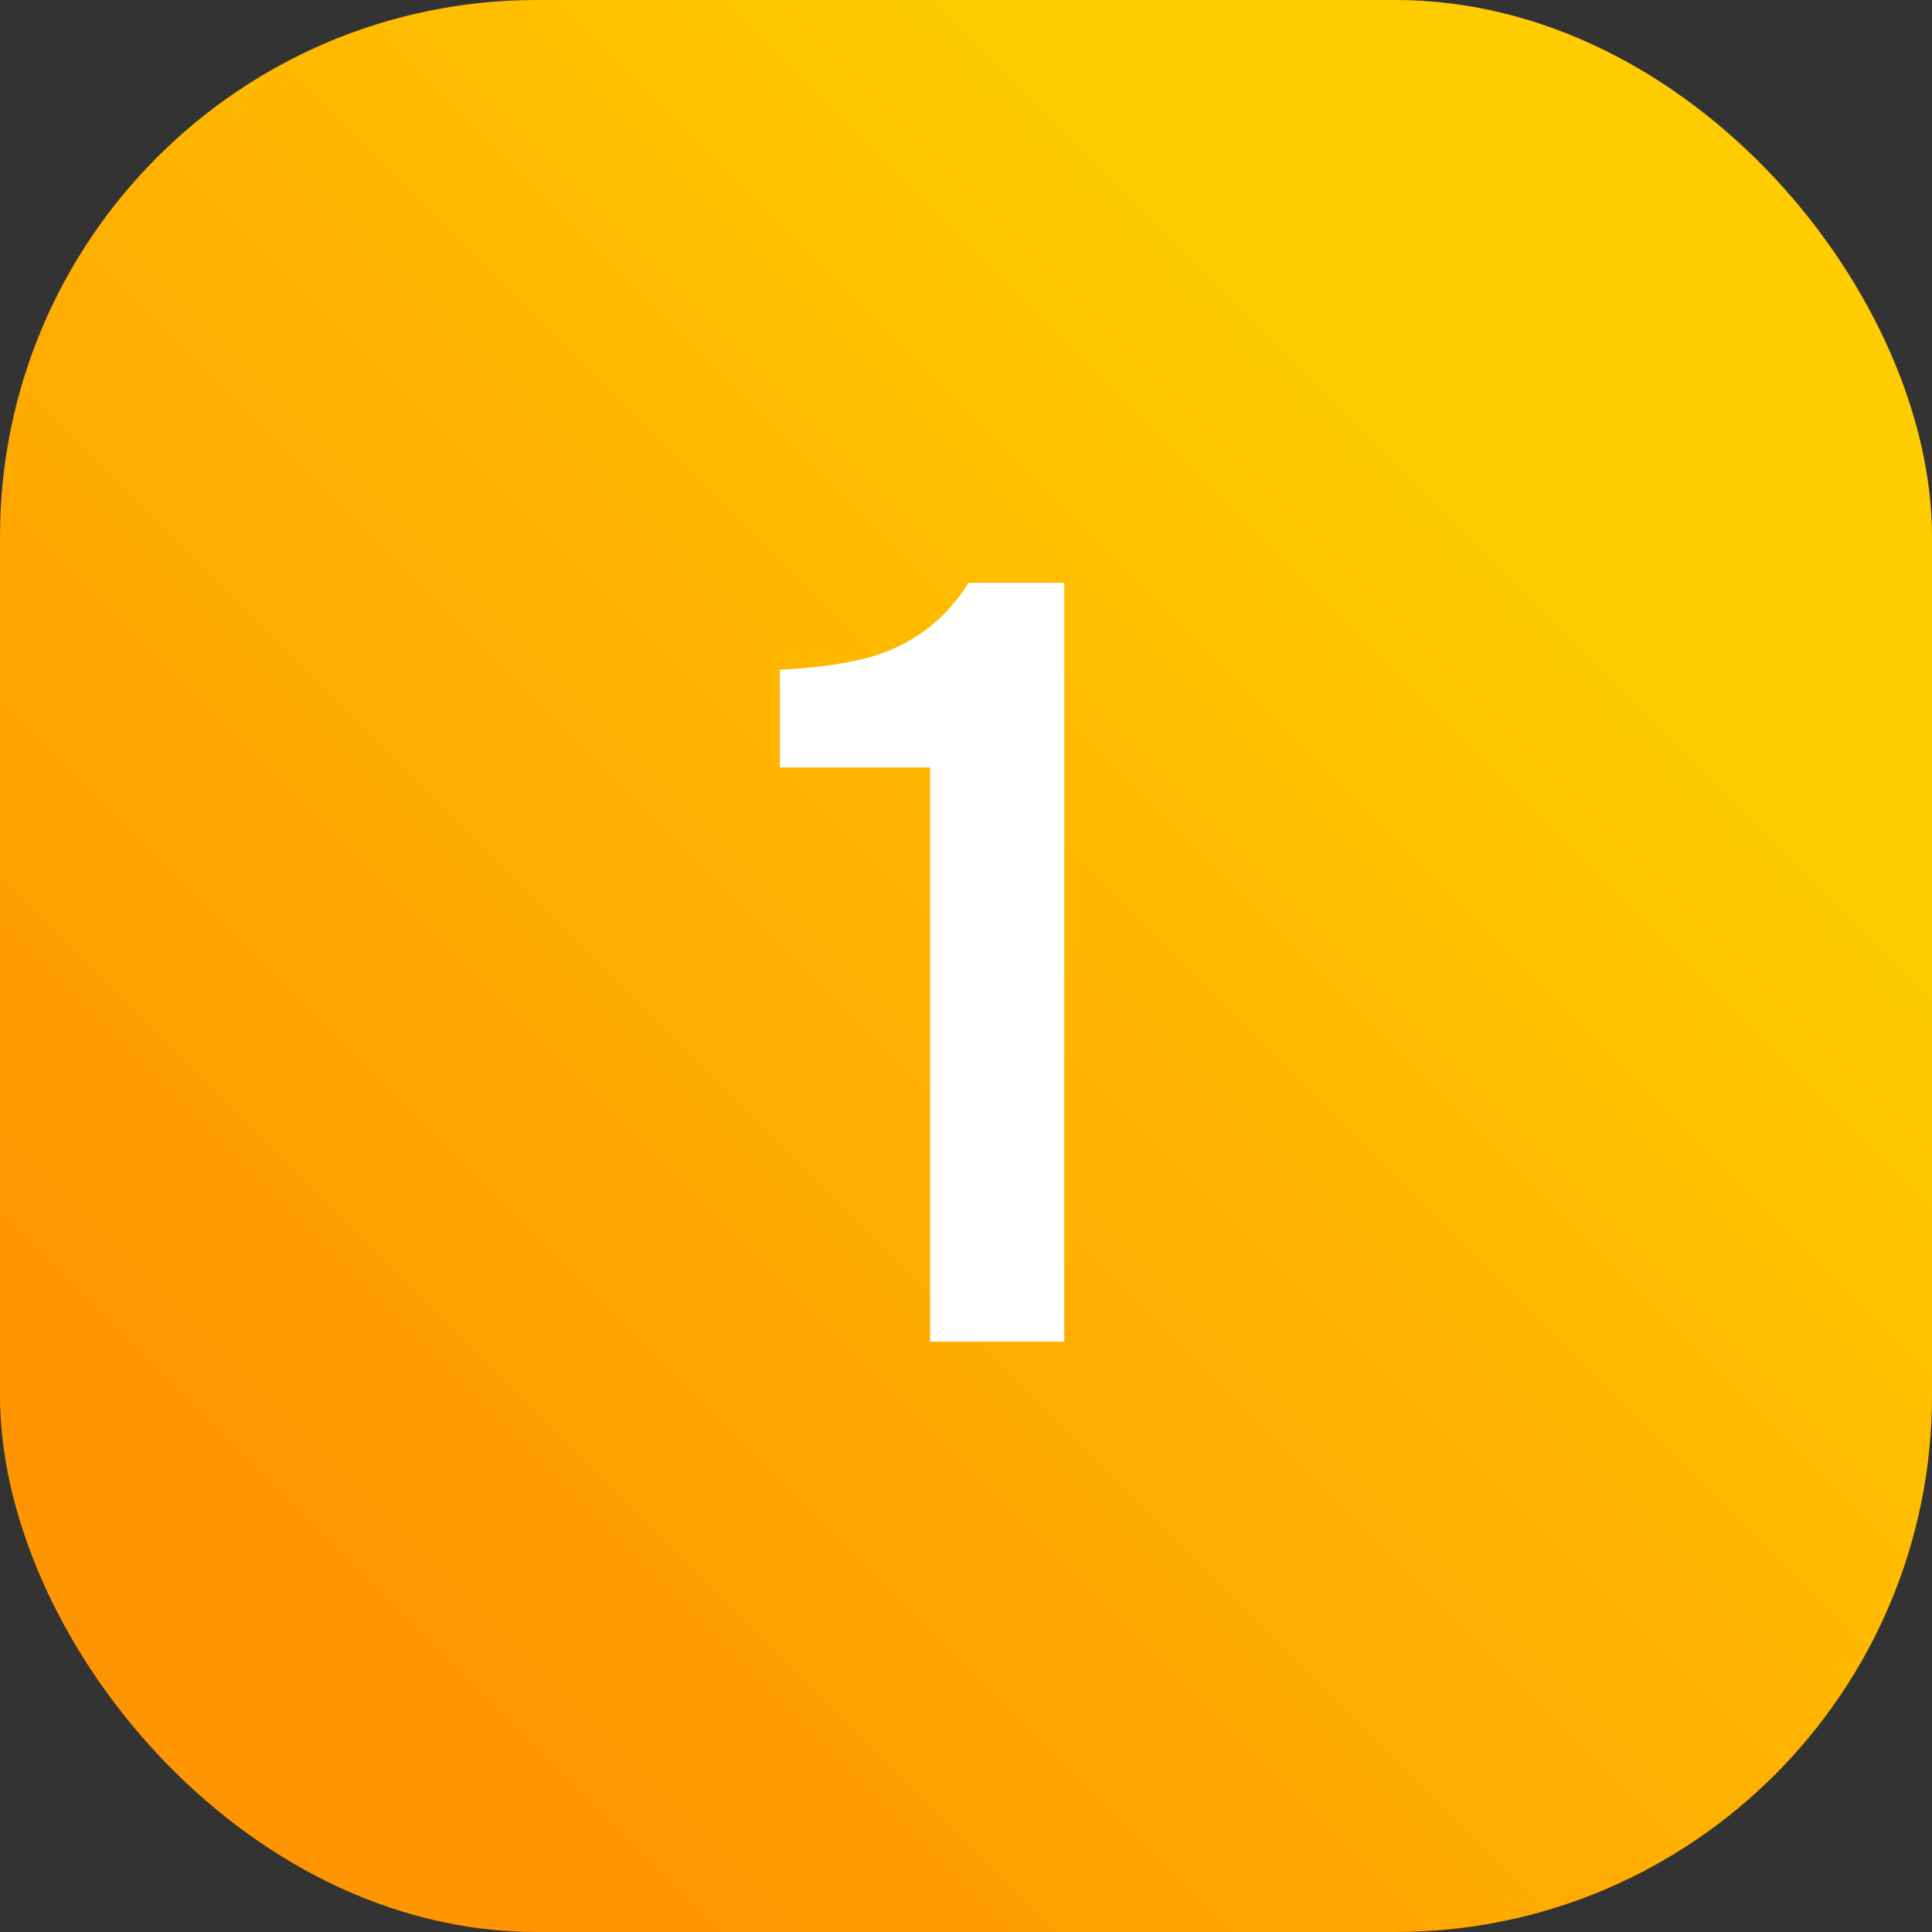
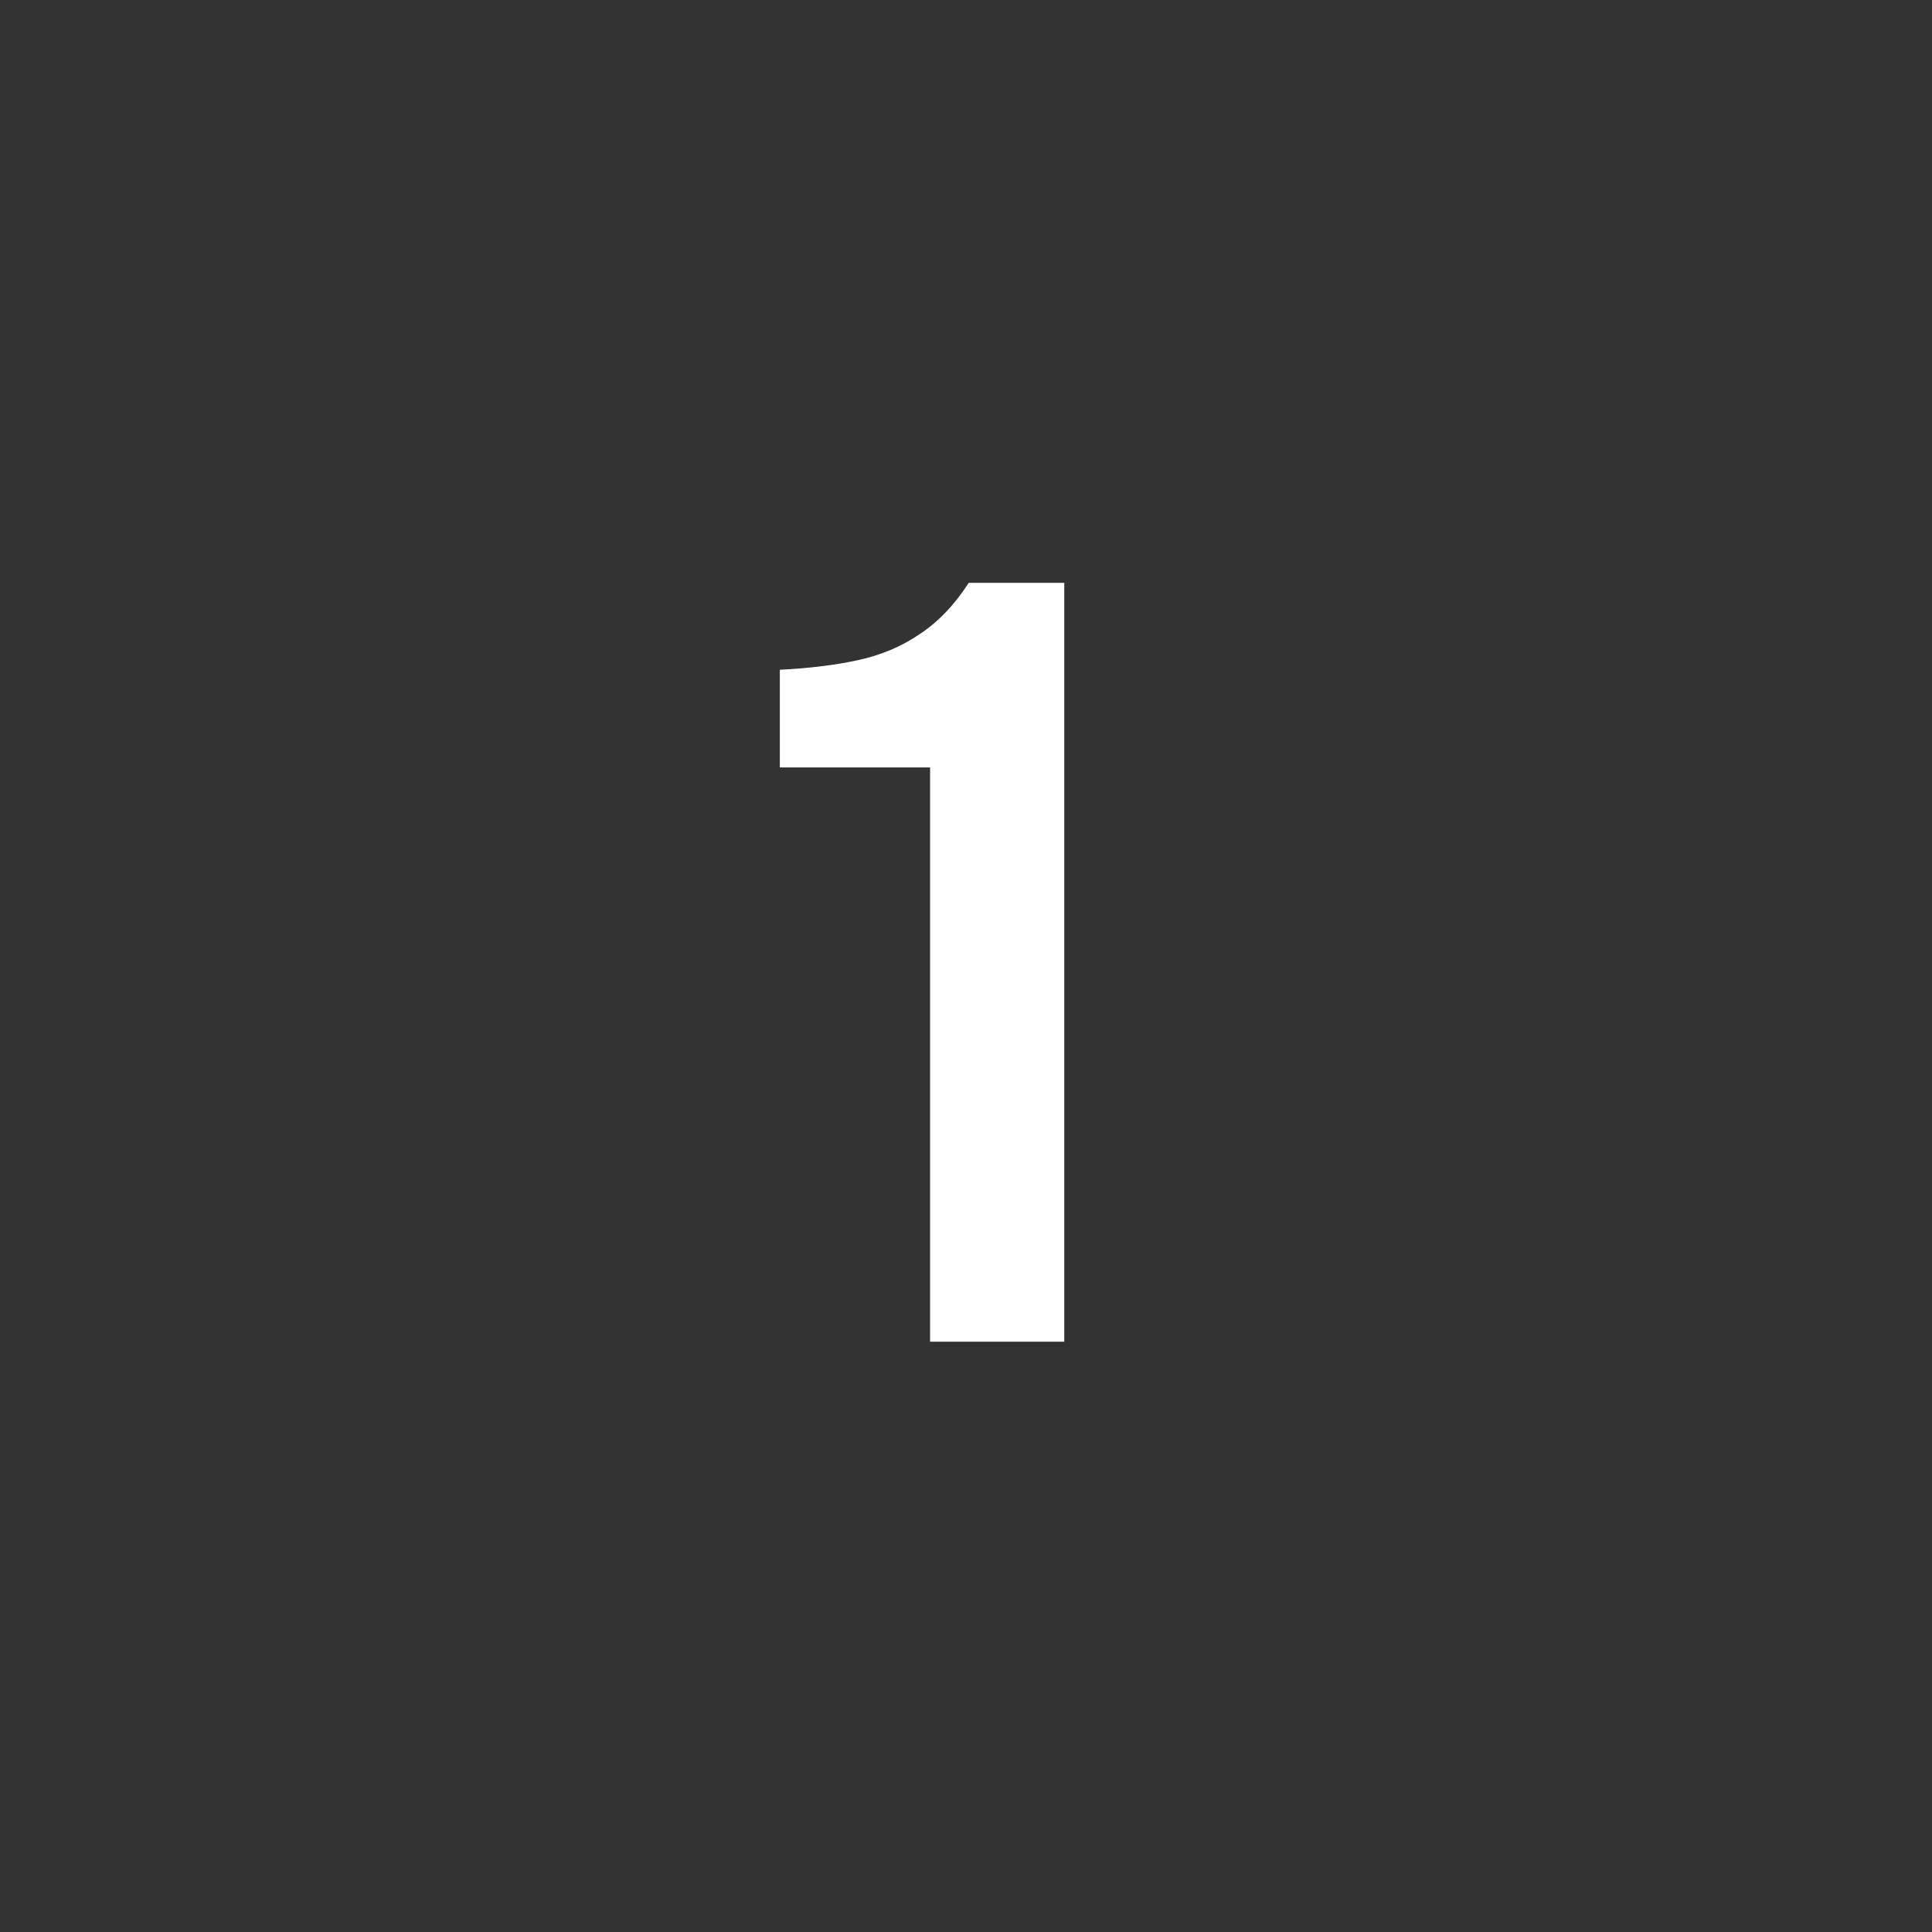
<svg xmlns="http://www.w3.org/2000/svg" width="36" height="36" viewBox="0 0 36 36" fill="none">
  <rect x="0" y="0" width="36" height="36" fill="#333333" stroke="none" />
-   <rect width="36" height="36" rx="10" fill="url(#paint0_linear_4518_3672)" />
  <path d="M17.331 25V14.3H14.531V12.48C15.078 12.453 15.565 12.393 15.991 12.3C16.418 12.207 16.798 12.047 17.131 11.82C17.478 11.593 17.785 11.273 18.051 10.86H19.831V25H17.331Z" fill="white" />
  <defs>
    <linearGradient id="paint0_linear_4518_3672" x1="26.22" y1="6.852" x2="4.694" y2="28.378" gradientUnits="userSpaceOnUse">
      <stop stop-color="#FFCC00" />
      <stop offset="1" stop-color="#FF9500" />
    </linearGradient>
  </defs>
</svg>